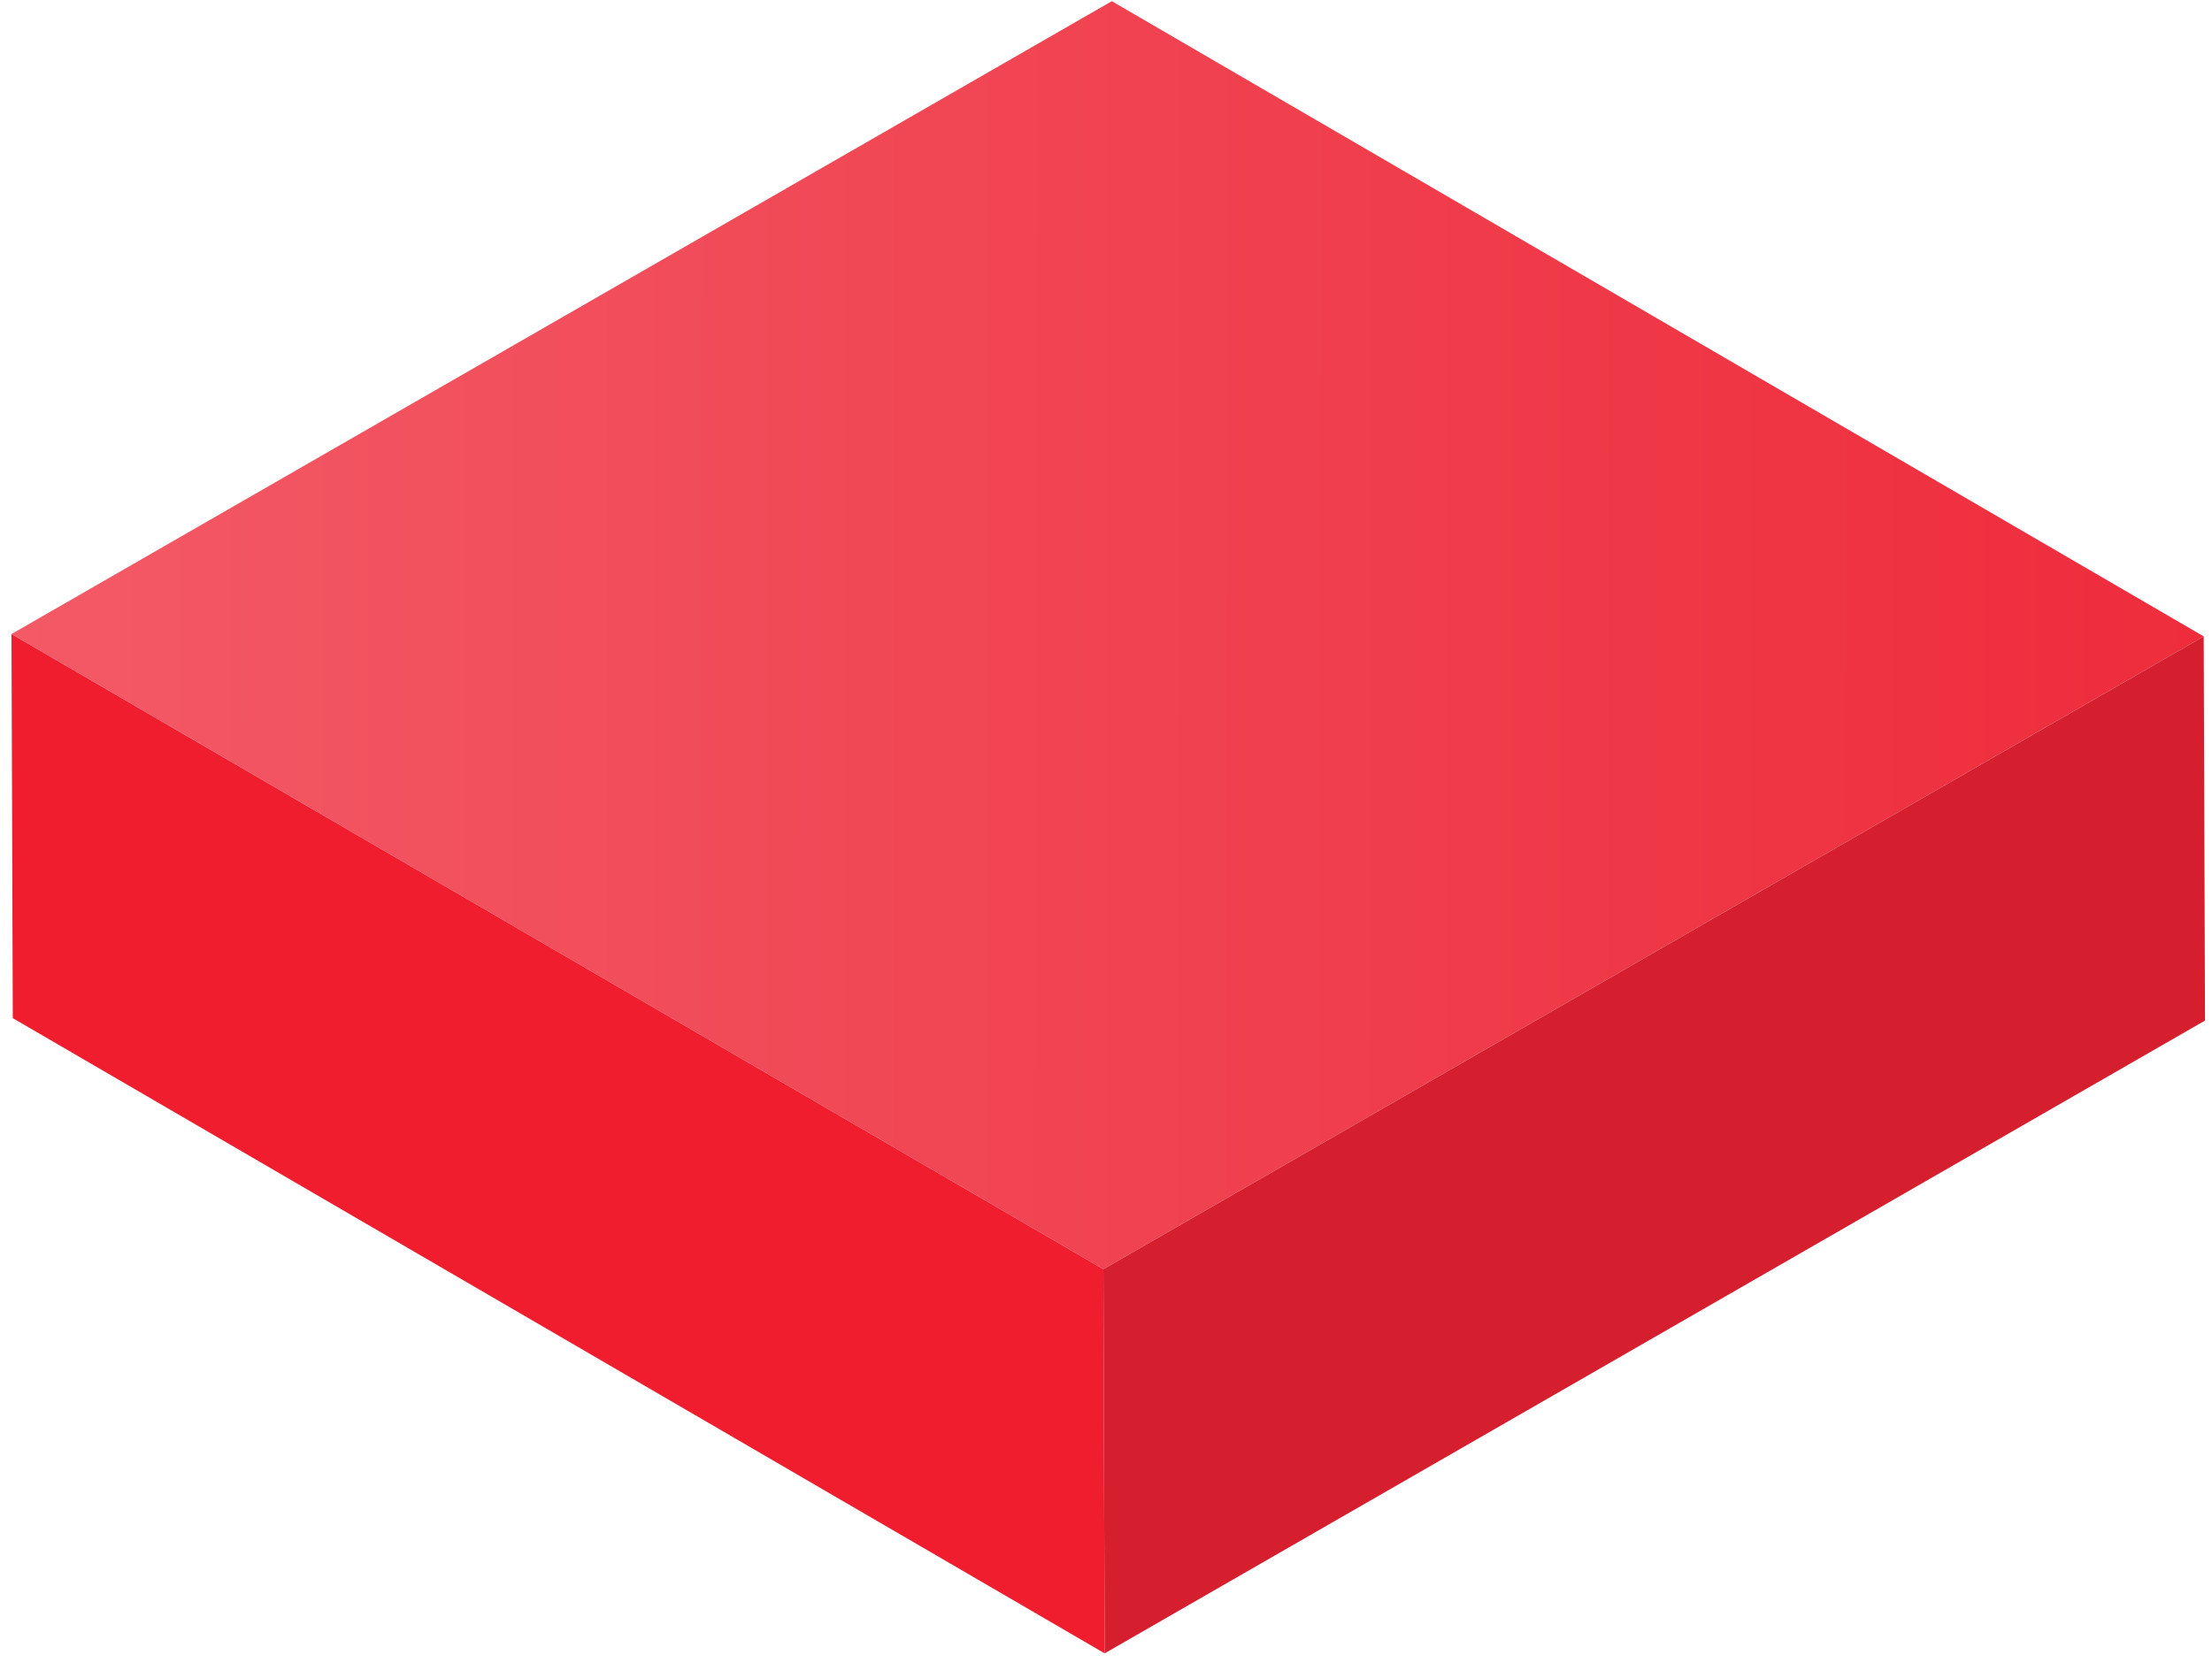
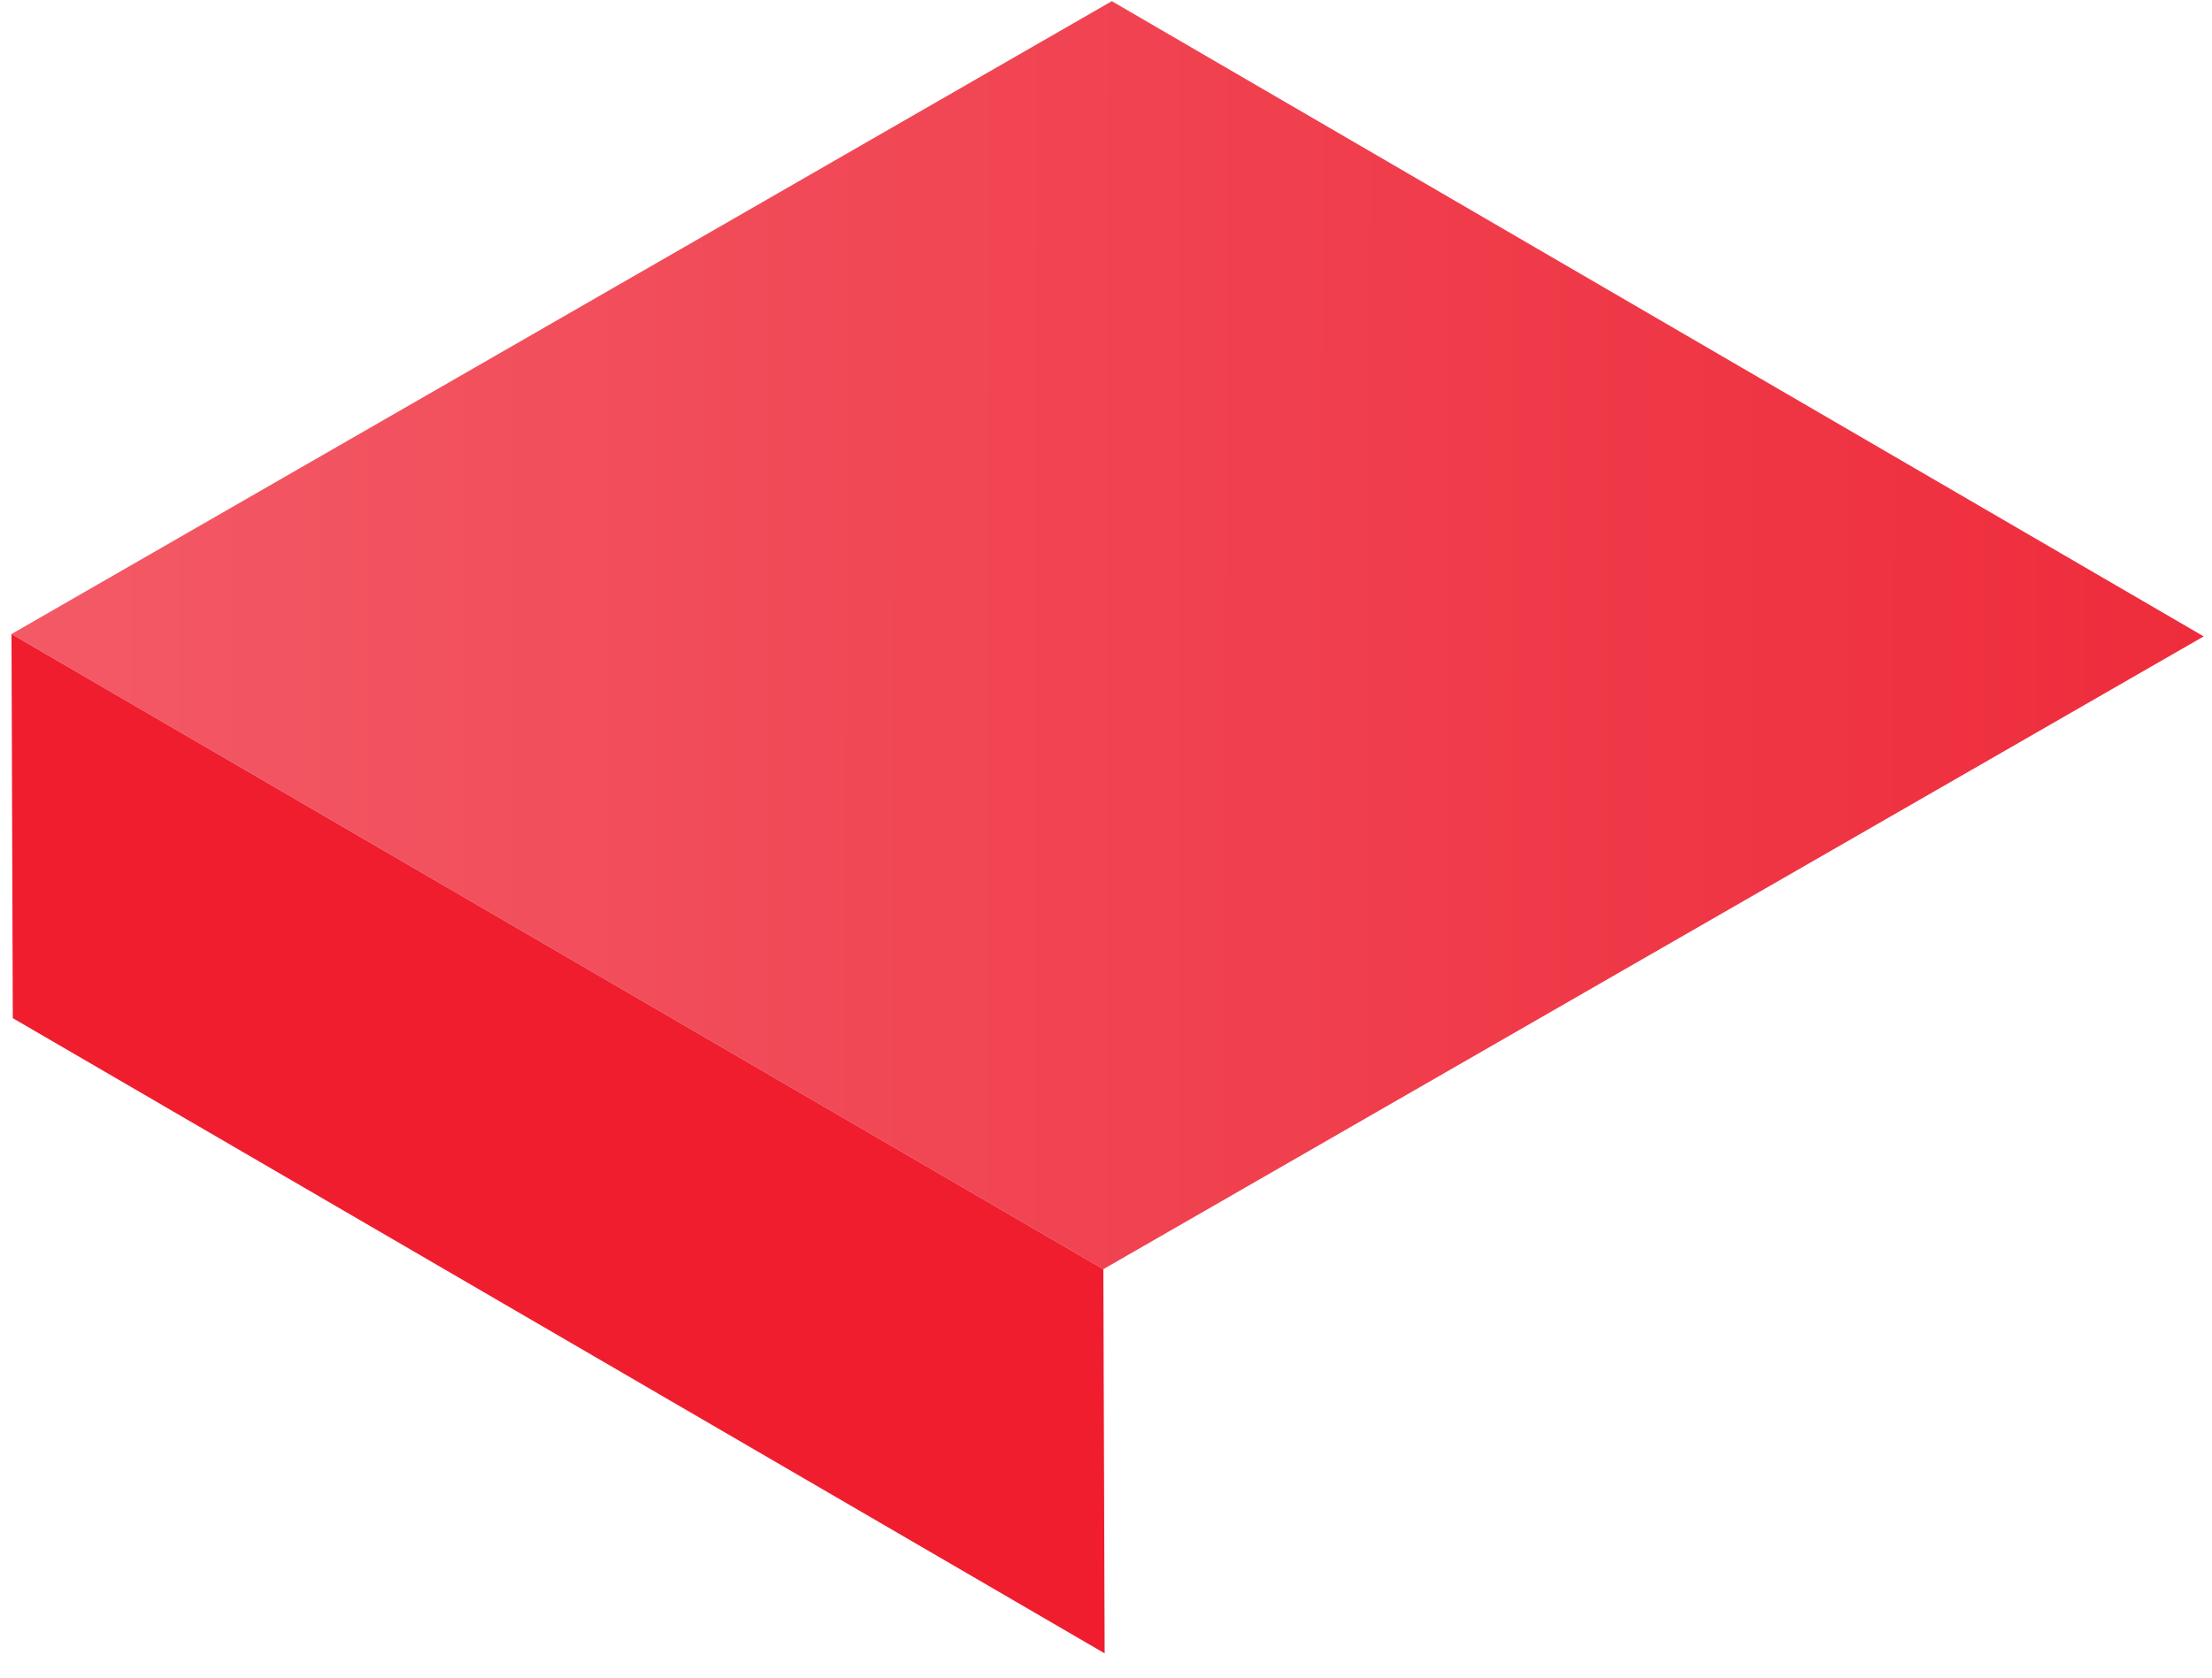
<svg xmlns="http://www.w3.org/2000/svg" width="87" height="66" viewBox="0 0 87 66" fill="none">
  <path d="M0.452 24.944L43.396 49.931L86.674 25.037L43.729 0.046L0.452 24.944Z" fill="url(#paint0_linear)" />
-   <path d="M0.452 24.945L0.503 40.056L43.447 65.046L43.396 49.931L0.452 24.945Z" fill="url(#paint1_linear)" />
-   <path d="M43.396 49.931L43.447 65.046L86.725 40.151L86.674 25.037L43.396 49.931Z" fill="url(#paint2_linear)" />
+   <path d="M0.452 24.945L0.503 40.056L43.447 65.046L43.396 49.931L0.452 24.945" fill="url(#paint1_linear)" />
  <defs>
    <linearGradient id="paint0_linear" x1="86.674" y1="25.037" x2="0.452" y2="24.944" gradientUnits="userSpaceOnUse">
      <stop stop-color="#EE2C3C" />
      <stop offset="1" stop-color="#F35A66" />
    </linearGradient>
    <linearGradient id="paint1_linear" x1="43.469" y1="45.017" x2="0.43" y2="44.971" gradientUnits="userSpaceOnUse">
      <stop stop-color="#F01D2F" />
    </linearGradient>
    <linearGradient id="paint2_linear" x1="-8852.32" y1="22185.2" x2="-14412.7" y2="22179.2" gradientUnits="userSpaceOnUse">
      <stop stop-color="#D61F2E" />
      <stop offset="0.18" stop-color="#FF2367" />
      <stop offset="0.47" stop-color="#FF33A7" />
      <stop offset="0.71" stop-color="#FF3ED7" />
      <stop offset="0.89" stop-color="#FF44F4" />
      <stop offset="1" stop-color="#FF47FF" />
    </linearGradient>
  </defs>
</svg>